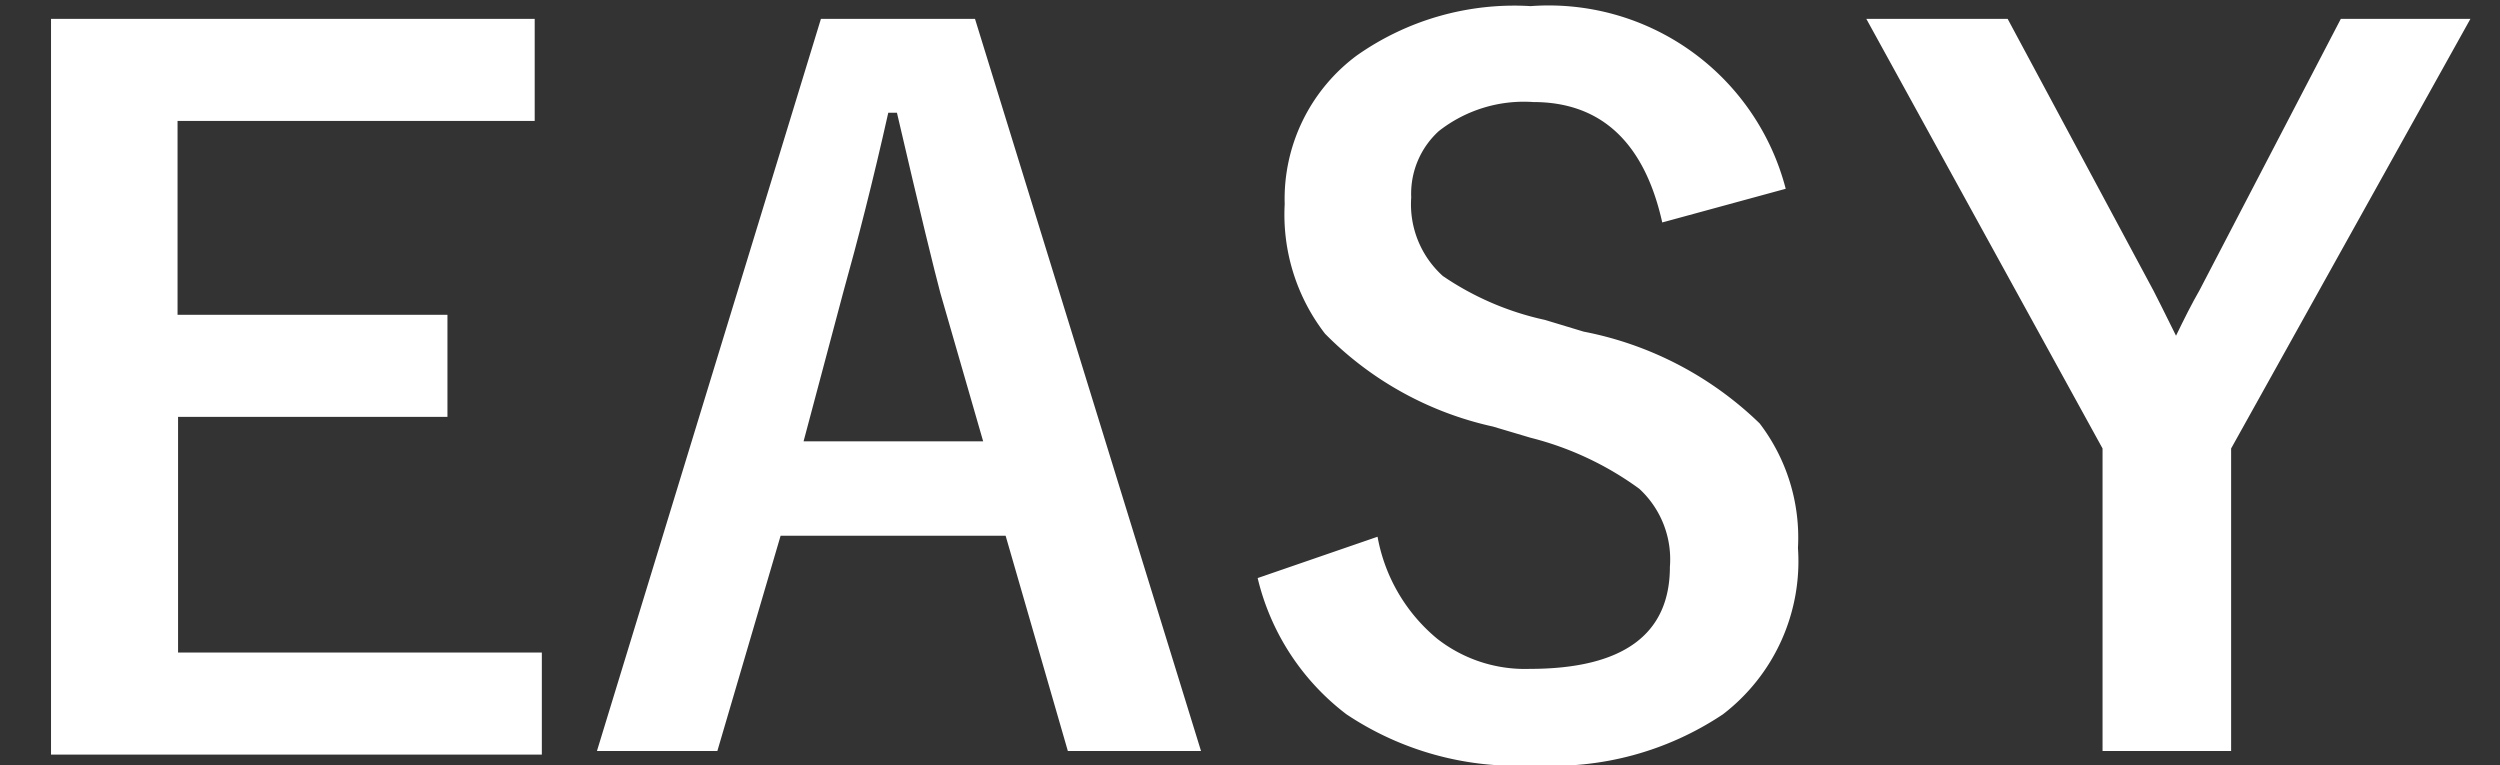
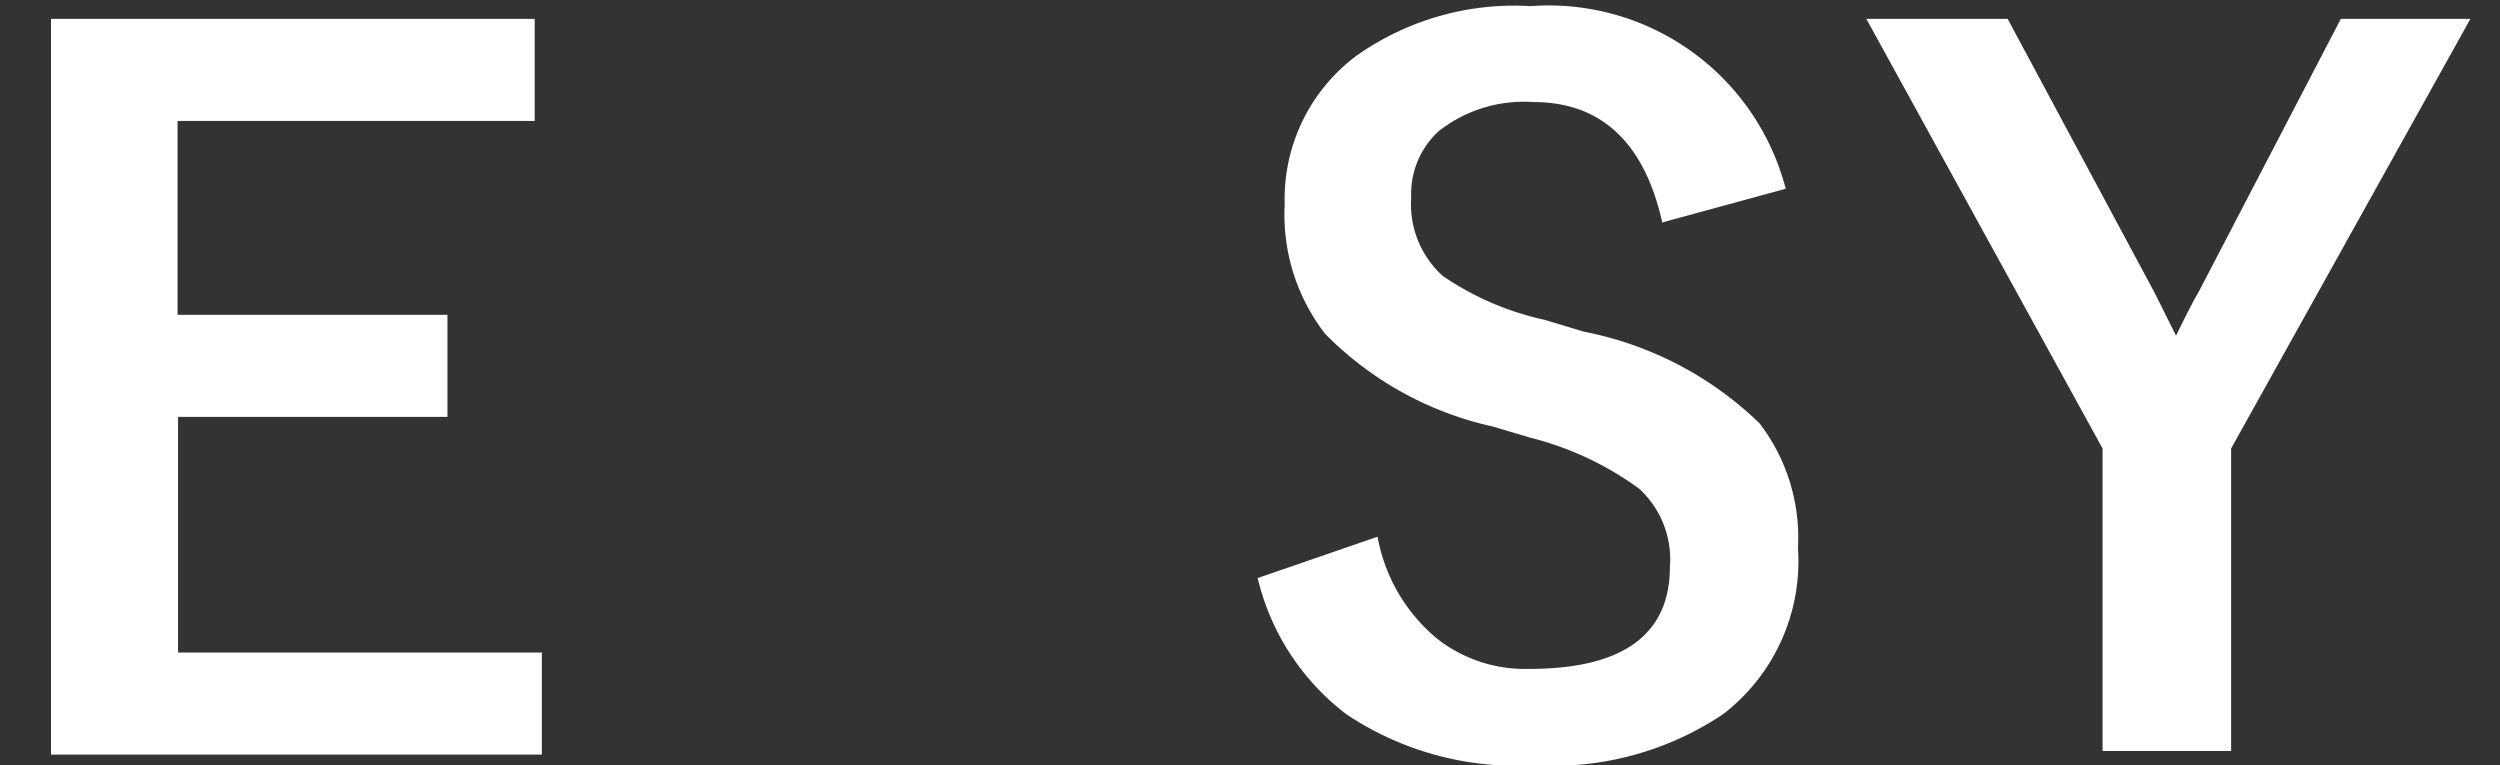
<svg xmlns="http://www.w3.org/2000/svg" viewBox="0 0 49 15">
  <rect x="0" y="0" width="49" height="15" fill="#333333" stroke="none" />
  <defs>
    <style>.cls-1{fill:#fff;}</style>
  </defs>
  <g id="レイヤー_3" data-name="レイヤー 3">
    <path class="cls-1" d="M10.48.37v2h-7v3.8H8.77v2H3.49v4.62h7.13v2H1V.37Z" />
-     <path class="cls-1" d="M19.11.37l4.43,14.35H20.93L19.71,10.5H15.3l-1.24,4.22H11.7L16.09.37Zm.16,8.28-.84-2.91c-.11-.41-.4-1.59-.85-3.53h-.17c-.3,1.34-.6,2.51-.88,3.51l-.78,2.93Z" />
    <path class="cls-1" d="M35,3.7l-2.42.66C32.23,2.79,31.38,2,30.05,2a2.7,2.7,0,0,0-1.85.57,1.66,1.66,0,0,0-.54,1.3,1.89,1.89,0,0,0,.62,1.54,5.69,5.69,0,0,0,2,.86l.76.23a6.81,6.81,0,0,1,3.45,1.8,3.69,3.69,0,0,1,.75,2.44A3.78,3.78,0,0,1,33.77,14a6,6,0,0,1-3.7,1A6,6,0,0,1,26.39,14a4.73,4.73,0,0,1-1.74-2.67L27,10.52a3.37,3.37,0,0,0,1.17,2,2.79,2.79,0,0,0,1.81.59c1.84,0,2.75-.68,2.75-2a1.88,1.88,0,0,0-.6-1.53A6.17,6.17,0,0,0,30,8.58l-.74-.22a6.61,6.61,0,0,1-3.29-1.82A3.82,3.82,0,0,1,25.18,4a3.5,3.5,0,0,1,1.41-2.91A5.36,5.36,0,0,1,30,.12,4.8,4.8,0,0,1,35,3.7Z" />
    <path class="cls-1" d="M48.42.37,43.73,8.79v5.93H41.21V8.79L36.58.37h2.77L42.21,5.7c.07.13.21.42.44.88.16-.33.31-.63.46-.89L45.88.37Z" />
  </g>
</svg>